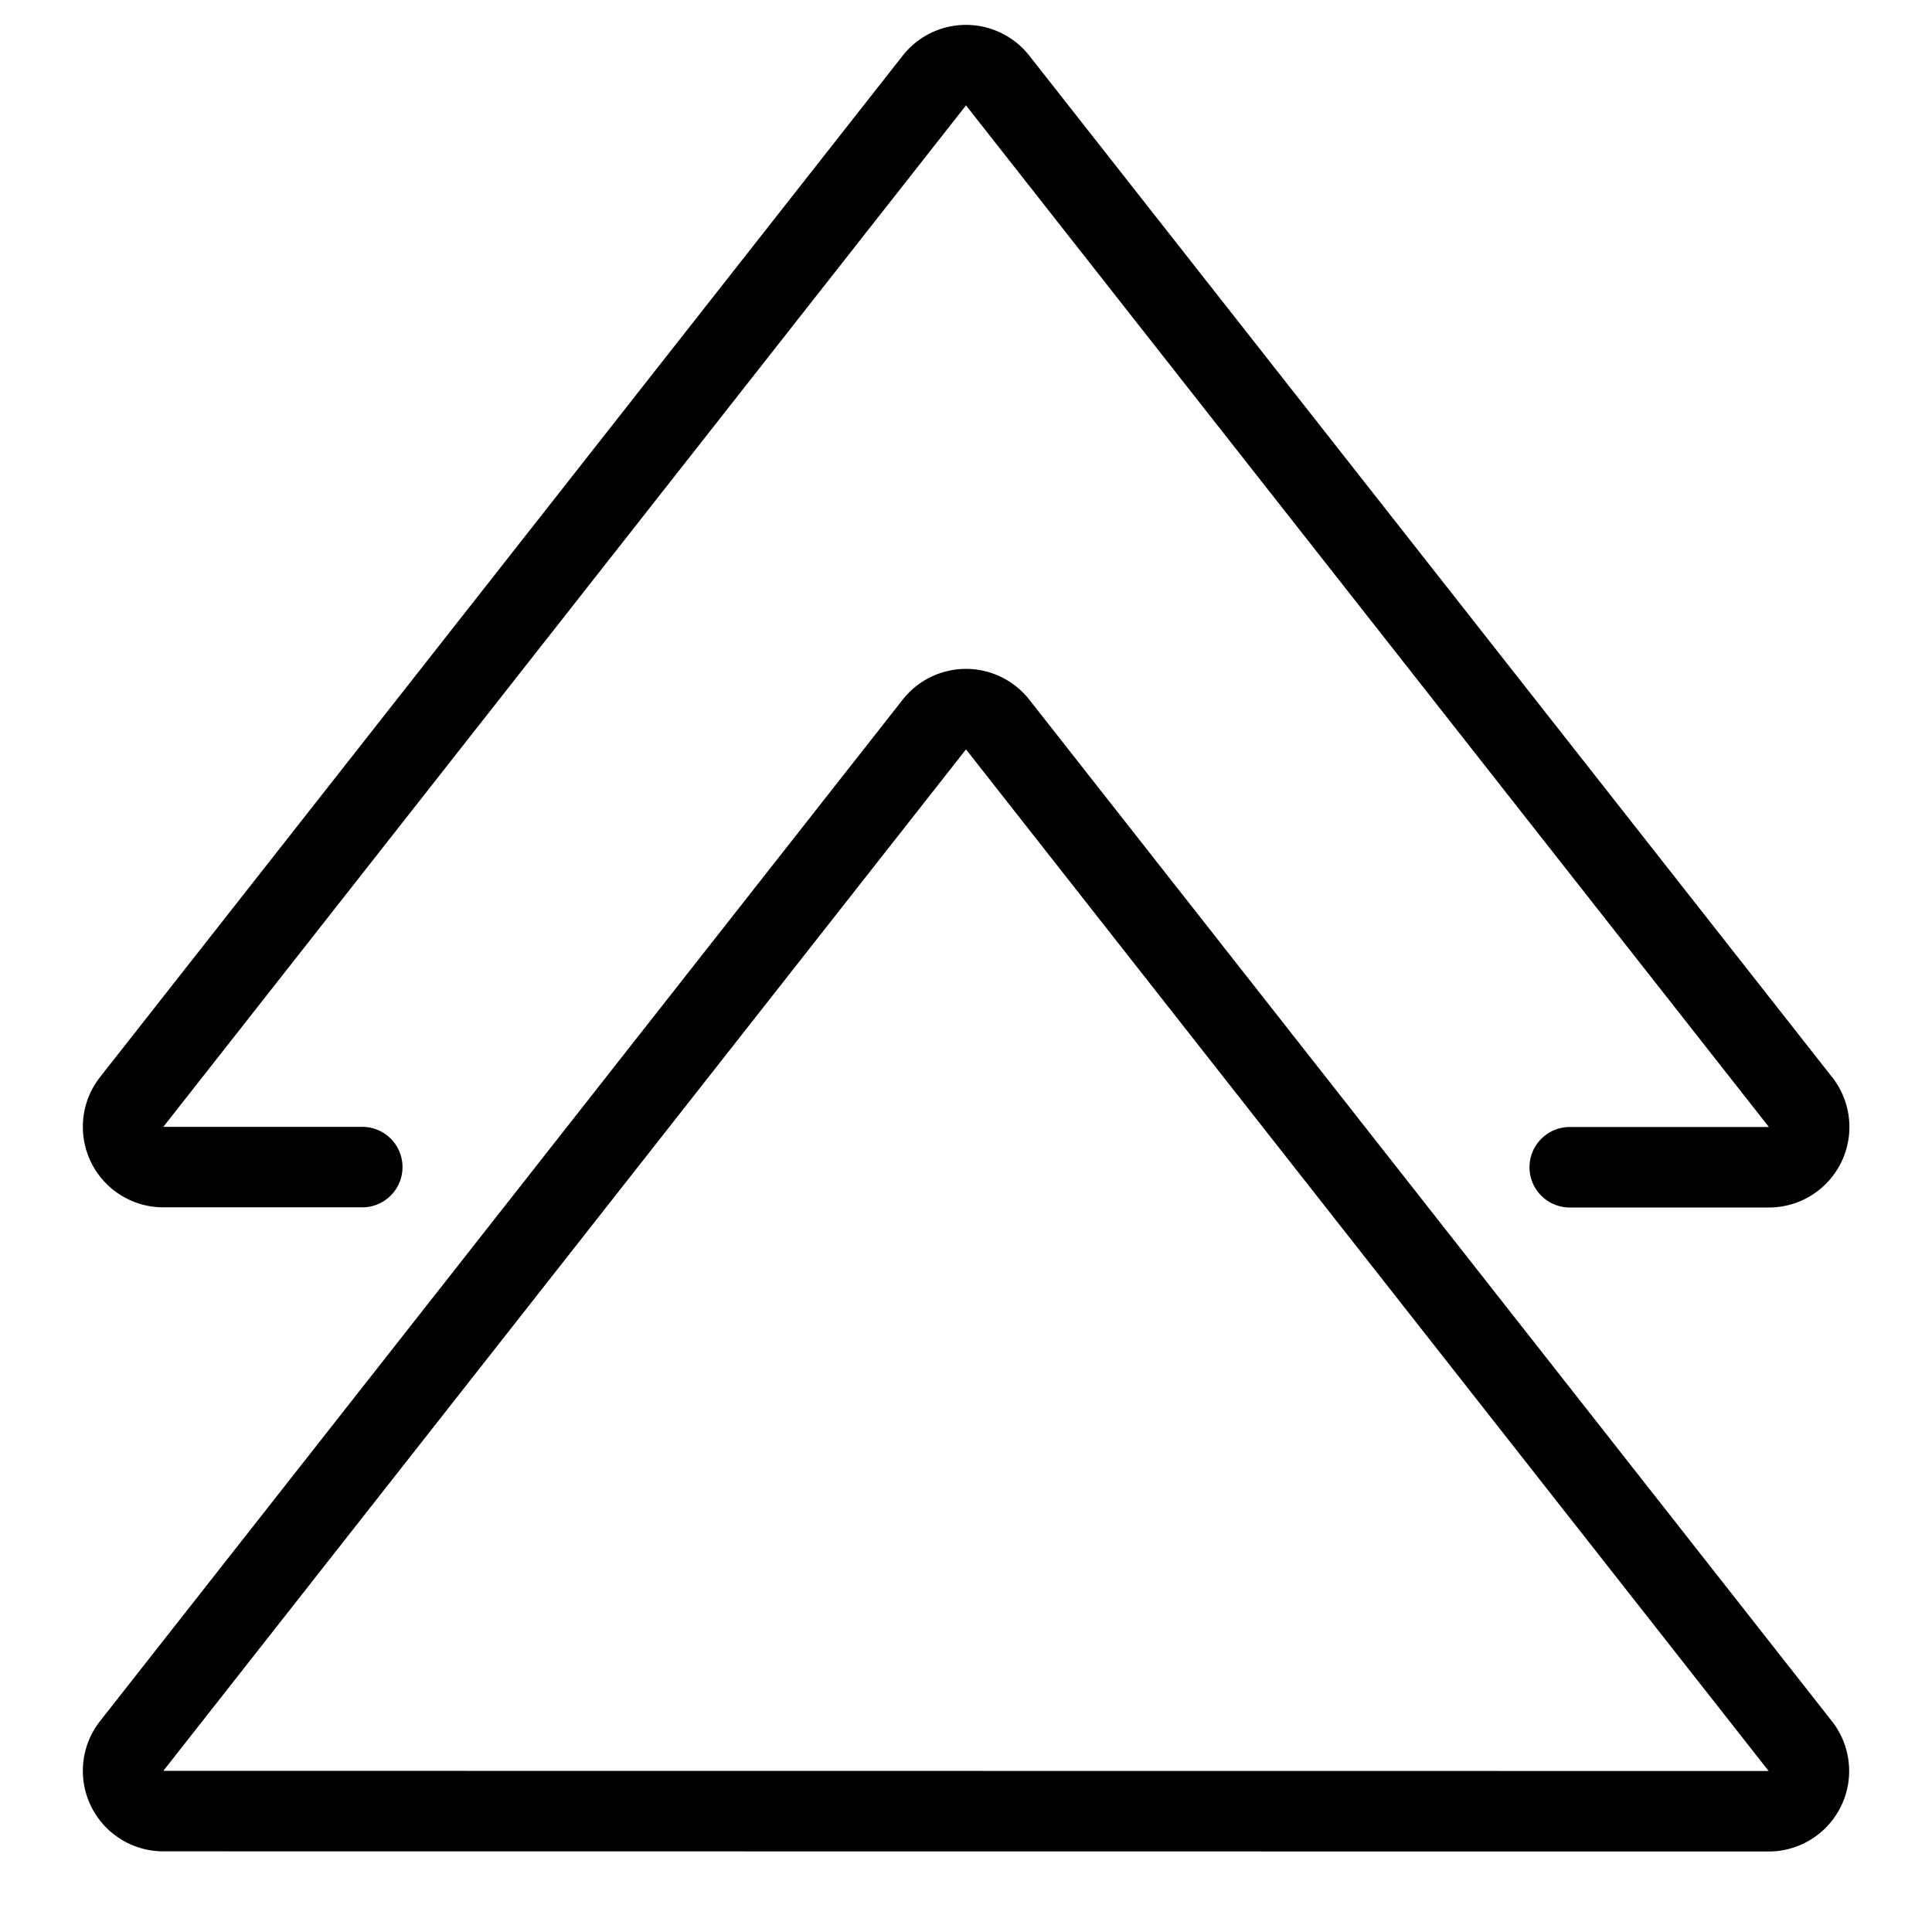
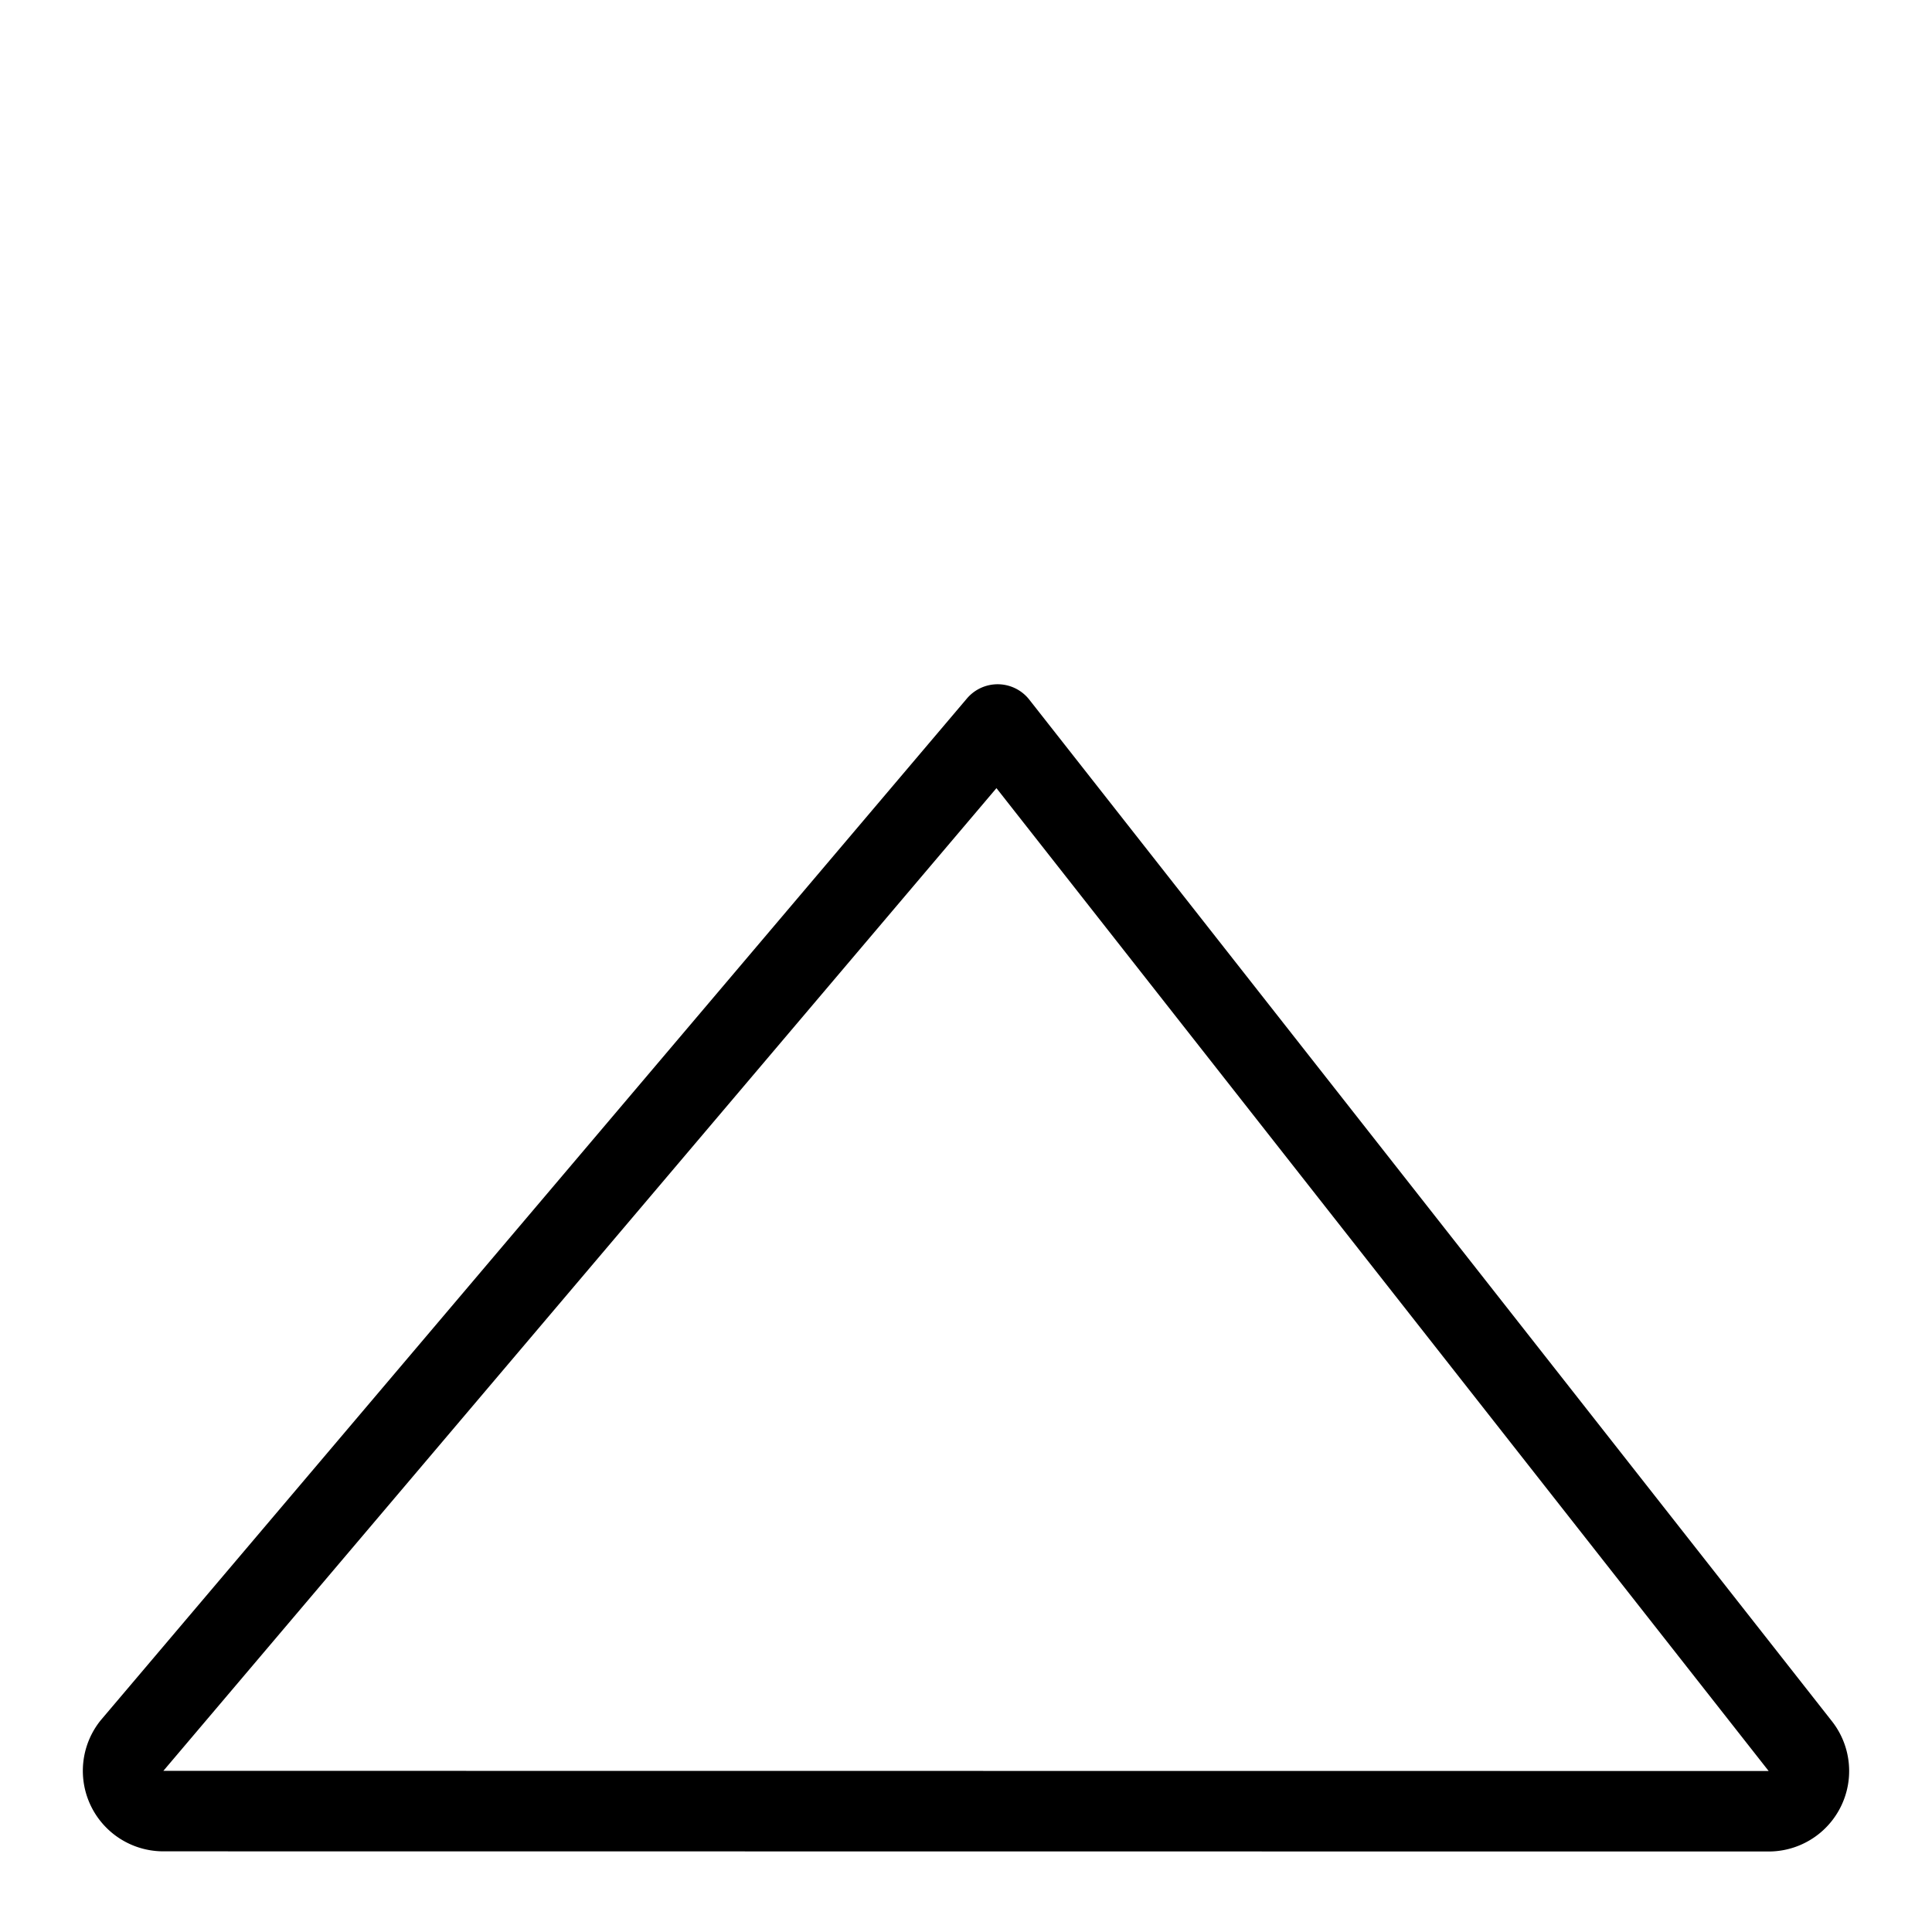
<svg xmlns="http://www.w3.org/2000/svg" viewBox="0 0 24 24">
  <g transform="matrix(1,0,0,1,0,0)">
-     <path d="M19.5,14.5h2.474a.5.5,0,0,0,.393-.809L12.393,1a.5.5,0,0,0-.786,0L1.636,13.689a.5.5,0,0,0,.393.809H4.5" fill="none" stroke="#000000" stroke-linecap="round" stroke-linejoin="round" />
-     <path d="M21.971,22.5a.5.5,0,0,0,.393-.809L12.393,9a.5.5,0,0,0-.786,0L1.636,21.689a.5.5,0,0,0,.393.809Z" fill="none" stroke="#000000" stroke-linecap="round" stroke-linejoin="round" />
+     <path d="M21.971,22.5a.5.5,0,0,0,.393-.809L12.393,9L1.636,21.689a.5.5,0,0,0,.393.809Z" fill="none" stroke="#000000" stroke-linecap="round" stroke-linejoin="round" />
  </g>
</svg>